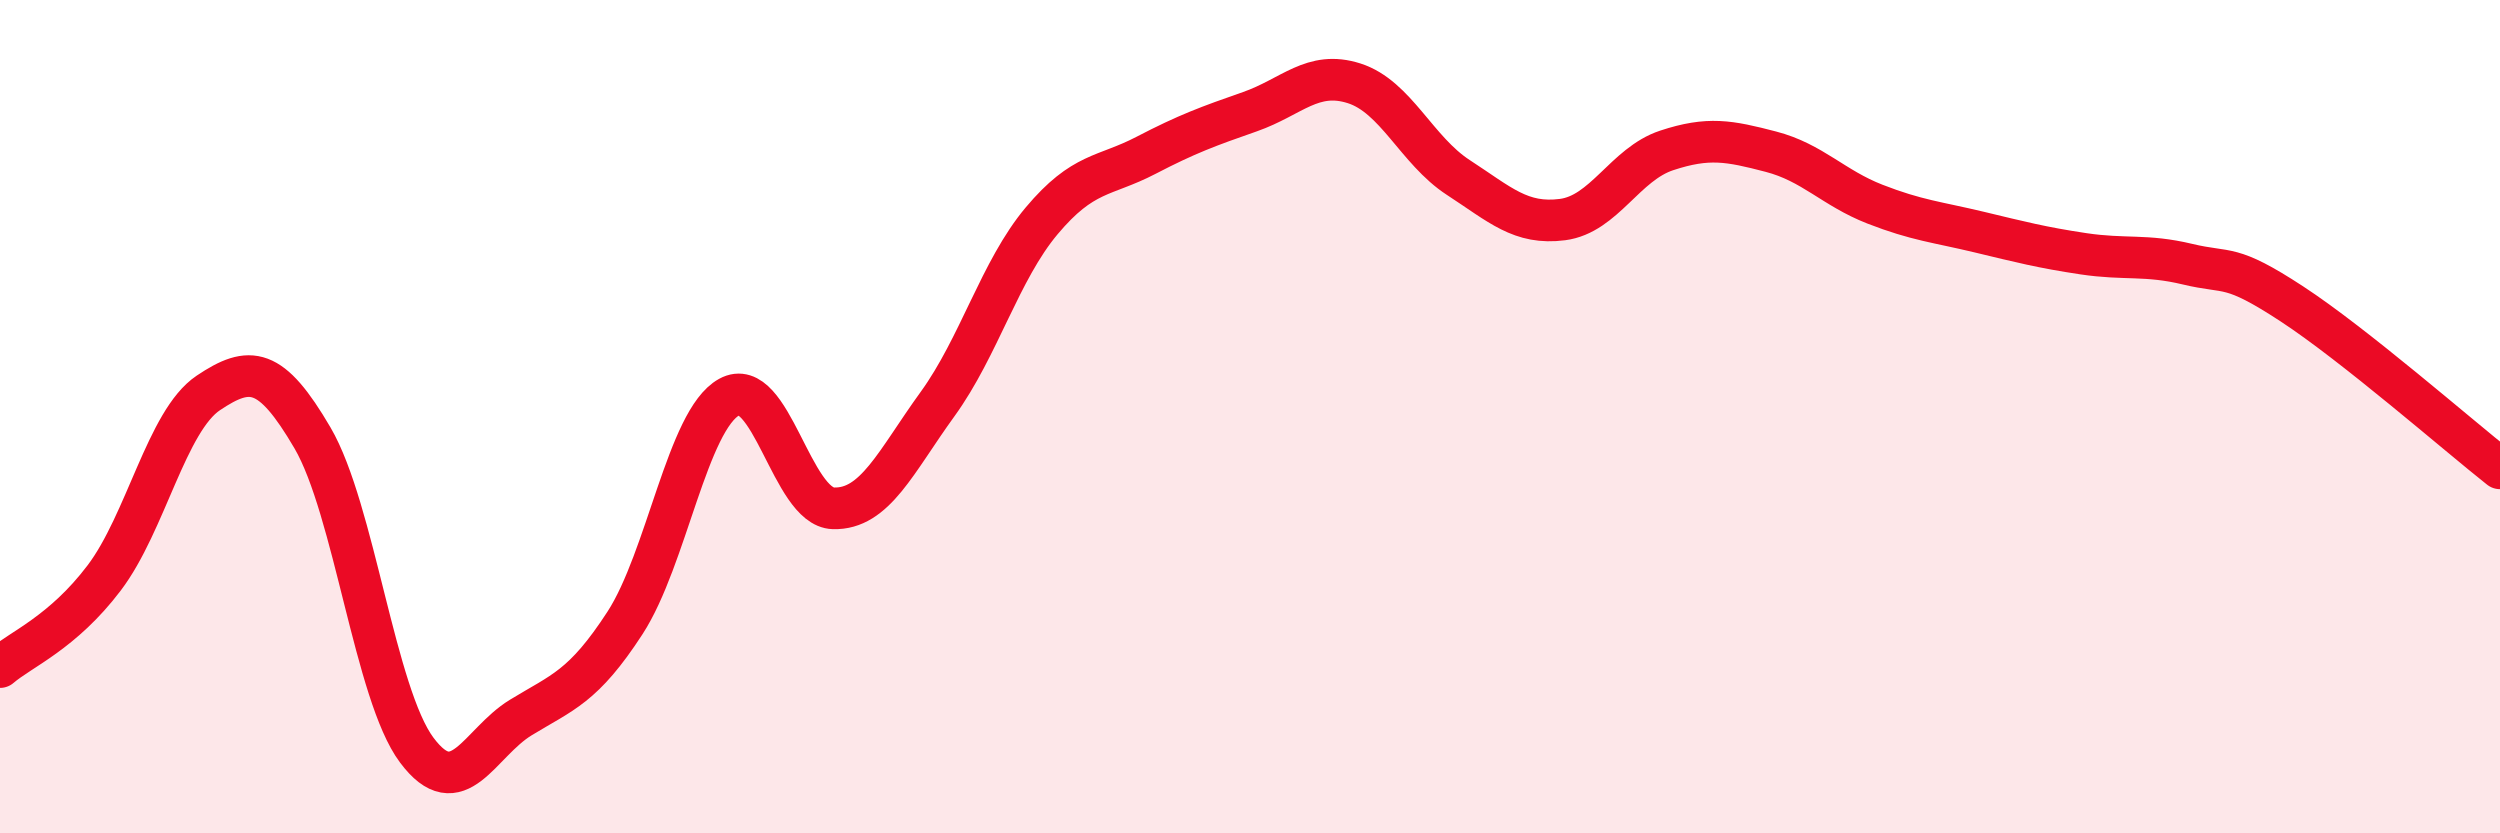
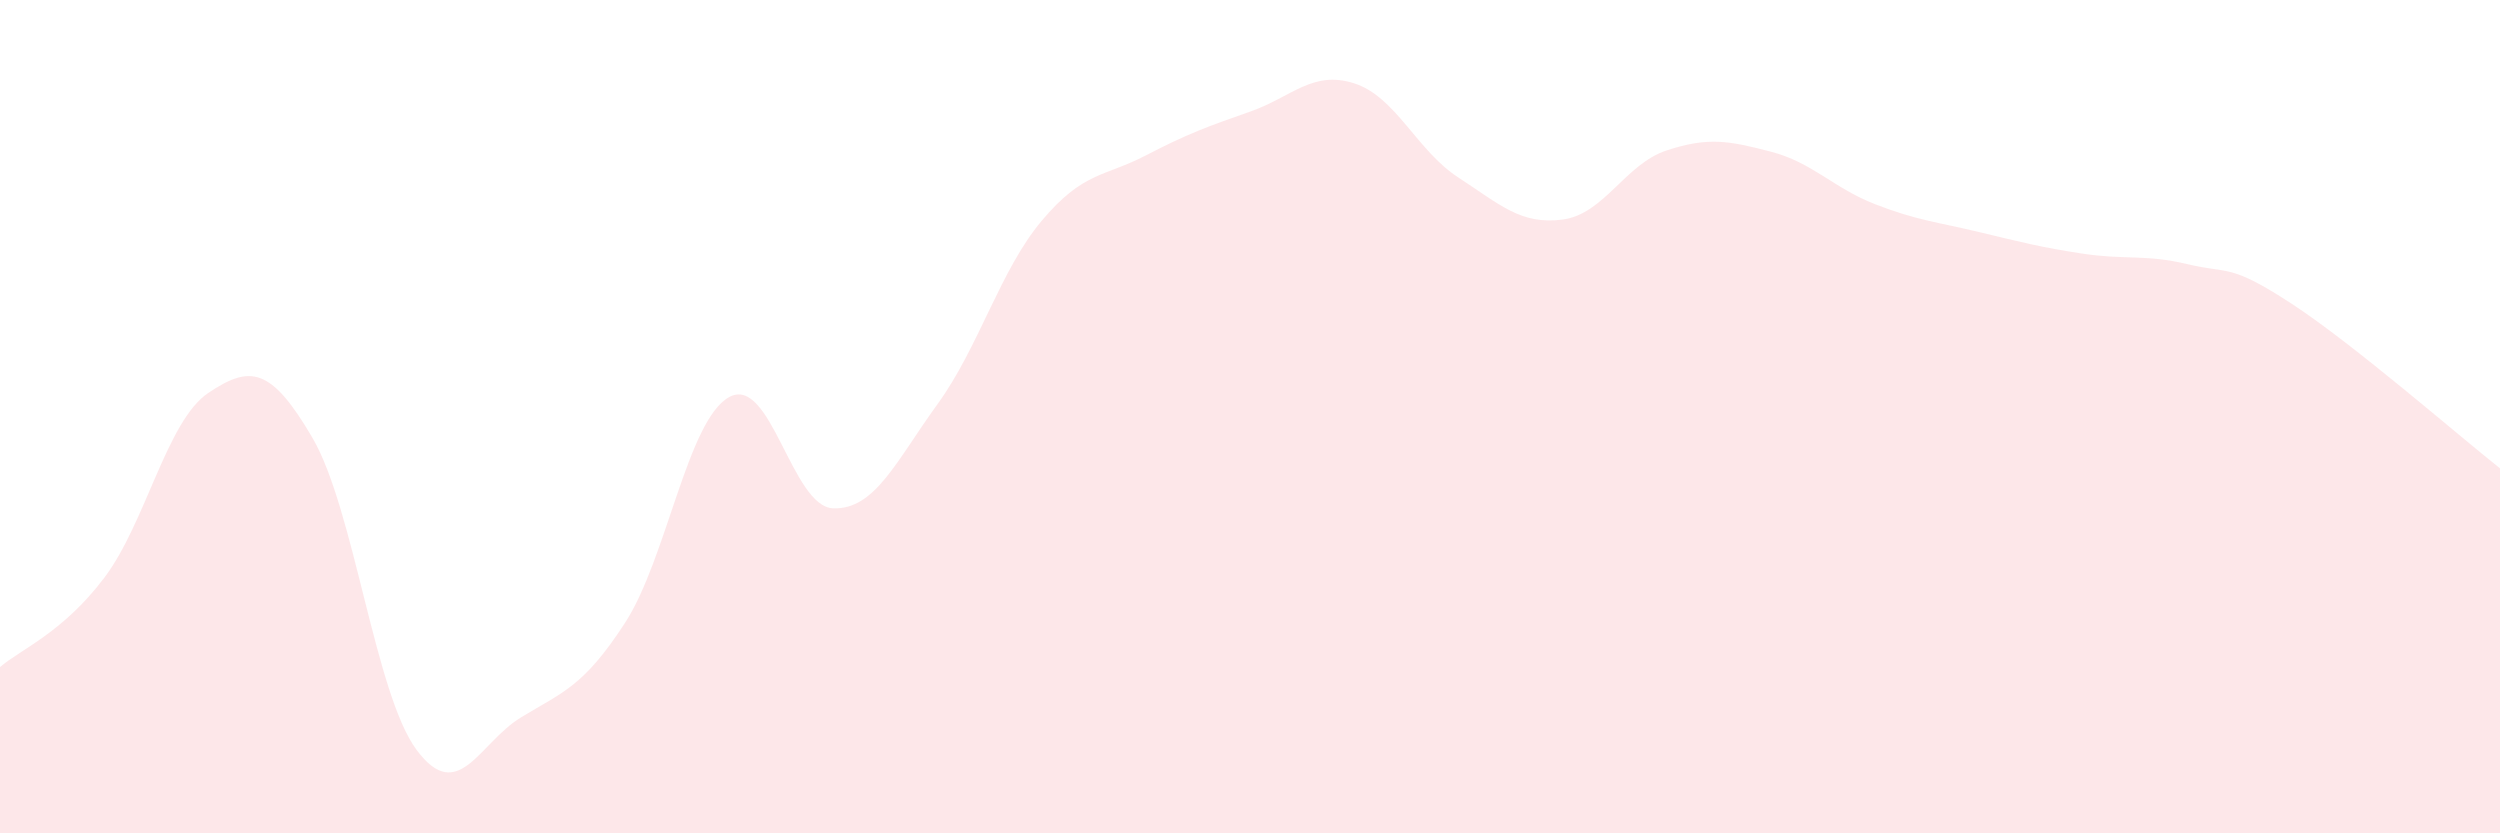
<svg xmlns="http://www.w3.org/2000/svg" width="60" height="20" viewBox="0 0 60 20">
  <path d="M 0,16.01 C 0.5,15.58 1.5,15.19 2.5,13.87 C 3.5,12.55 4,10.1 5,9.43 C 6,8.76 6.5,8.8 7.5,10.51 C 8.5,12.22 9,16.66 10,18 C 11,19.34 11.5,17.83 12.5,17.22 C 13.5,16.61 14,16.49 15,14.95 C 16,13.41 16.5,10.08 17.5,9.53 C 18.5,8.98 19,12.17 20,12.2 C 21,12.23 21.5,11.08 22.5,9.7 C 23.5,8.32 24,6.49 25,5.3 C 26,4.11 26.5,4.25 27.5,3.73 C 28.5,3.21 29,3.03 30,2.68 C 31,2.33 31.5,1.68 32.5,2 C 33.5,2.32 34,3.61 35,4.26 C 36,4.91 36.5,5.4 37.5,5.27 C 38.5,5.14 39,3.94 40,3.61 C 41,3.28 41.5,3.38 42.5,3.64 C 43.5,3.9 44,4.51 45,4.9 C 46,5.29 46.5,5.33 47.5,5.57 C 48.5,5.81 49,5.94 50,6.09 C 51,6.24 51.5,6.1 52.5,6.34 C 53.5,6.58 53.5,6.31 55,7.29 C 56.5,8.27 59,10.45 60,11.24L60 20L0 20Z" fill="#EB0A25" opacity="0.1" stroke-linecap="round" stroke-linejoin="round" />
-   <path d="M 0,16.01 C 0.5,15.58 1.5,15.19 2.5,13.87 C 3.5,12.55 4,10.1 5,9.43 C 6,8.76 6.5,8.8 7.5,10.51 C 8.5,12.22 9,16.66 10,18 C 11,19.34 11.5,17.83 12.5,17.22 C 13.5,16.61 14,16.49 15,14.95 C 16,13.41 16.5,10.08 17.5,9.53 C 18.5,8.98 19,12.17 20,12.2 C 21,12.23 21.5,11.08 22.5,9.7 C 23.5,8.32 24,6.49 25,5.3 C 26,4.11 26.5,4.25 27.5,3.73 C 28.5,3.21 29,3.03 30,2.68 C 31,2.33 31.5,1.68 32.5,2 C 33.5,2.32 34,3.61 35,4.26 C 36,4.91 36.5,5.4 37.5,5.27 C 38.5,5.14 39,3.94 40,3.61 C 41,3.28 41.5,3.38 42.5,3.64 C 43.5,3.9 44,4.51 45,4.9 C 46,5.29 46.5,5.33 47.5,5.57 C 48.5,5.81 49,5.94 50,6.09 C 51,6.24 51.5,6.1 52.5,6.34 C 53.5,6.58 53.5,6.31 55,7.29 C 56.5,8.27 59,10.45 60,11.24" stroke="#EB0A25" stroke-width="1" fill="none" stroke-linecap="round" stroke-linejoin="round" />
</svg>